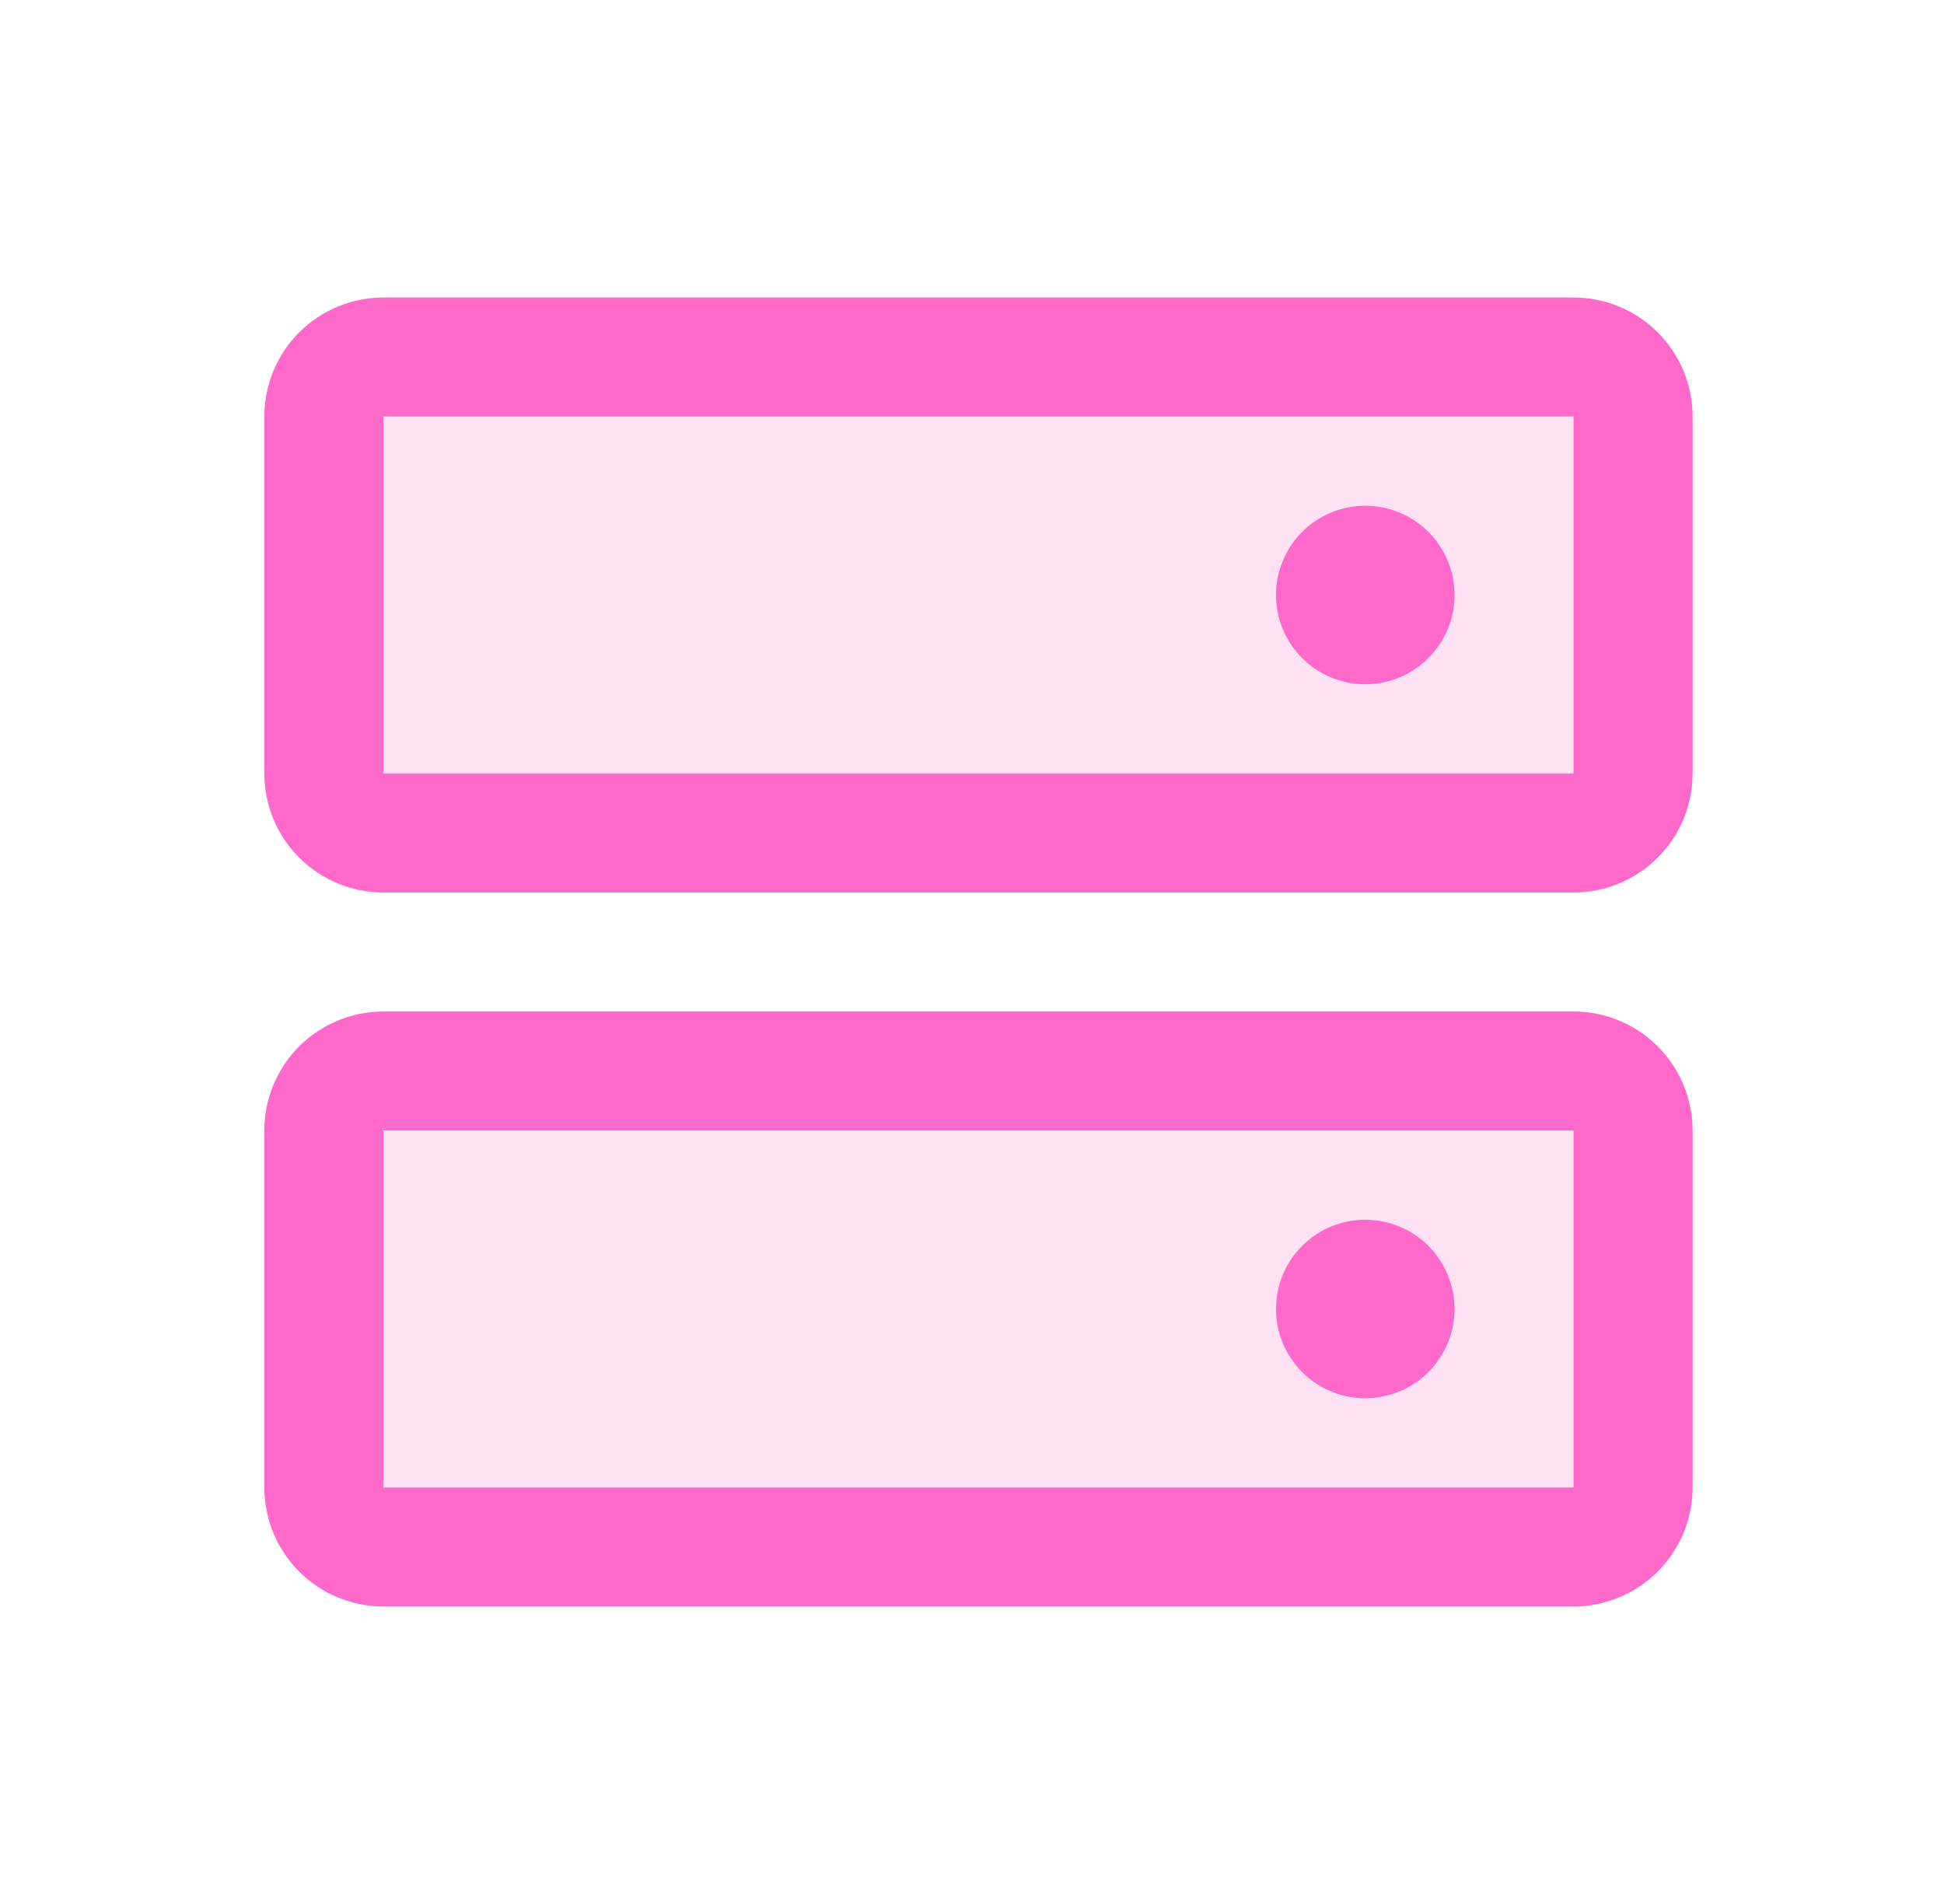
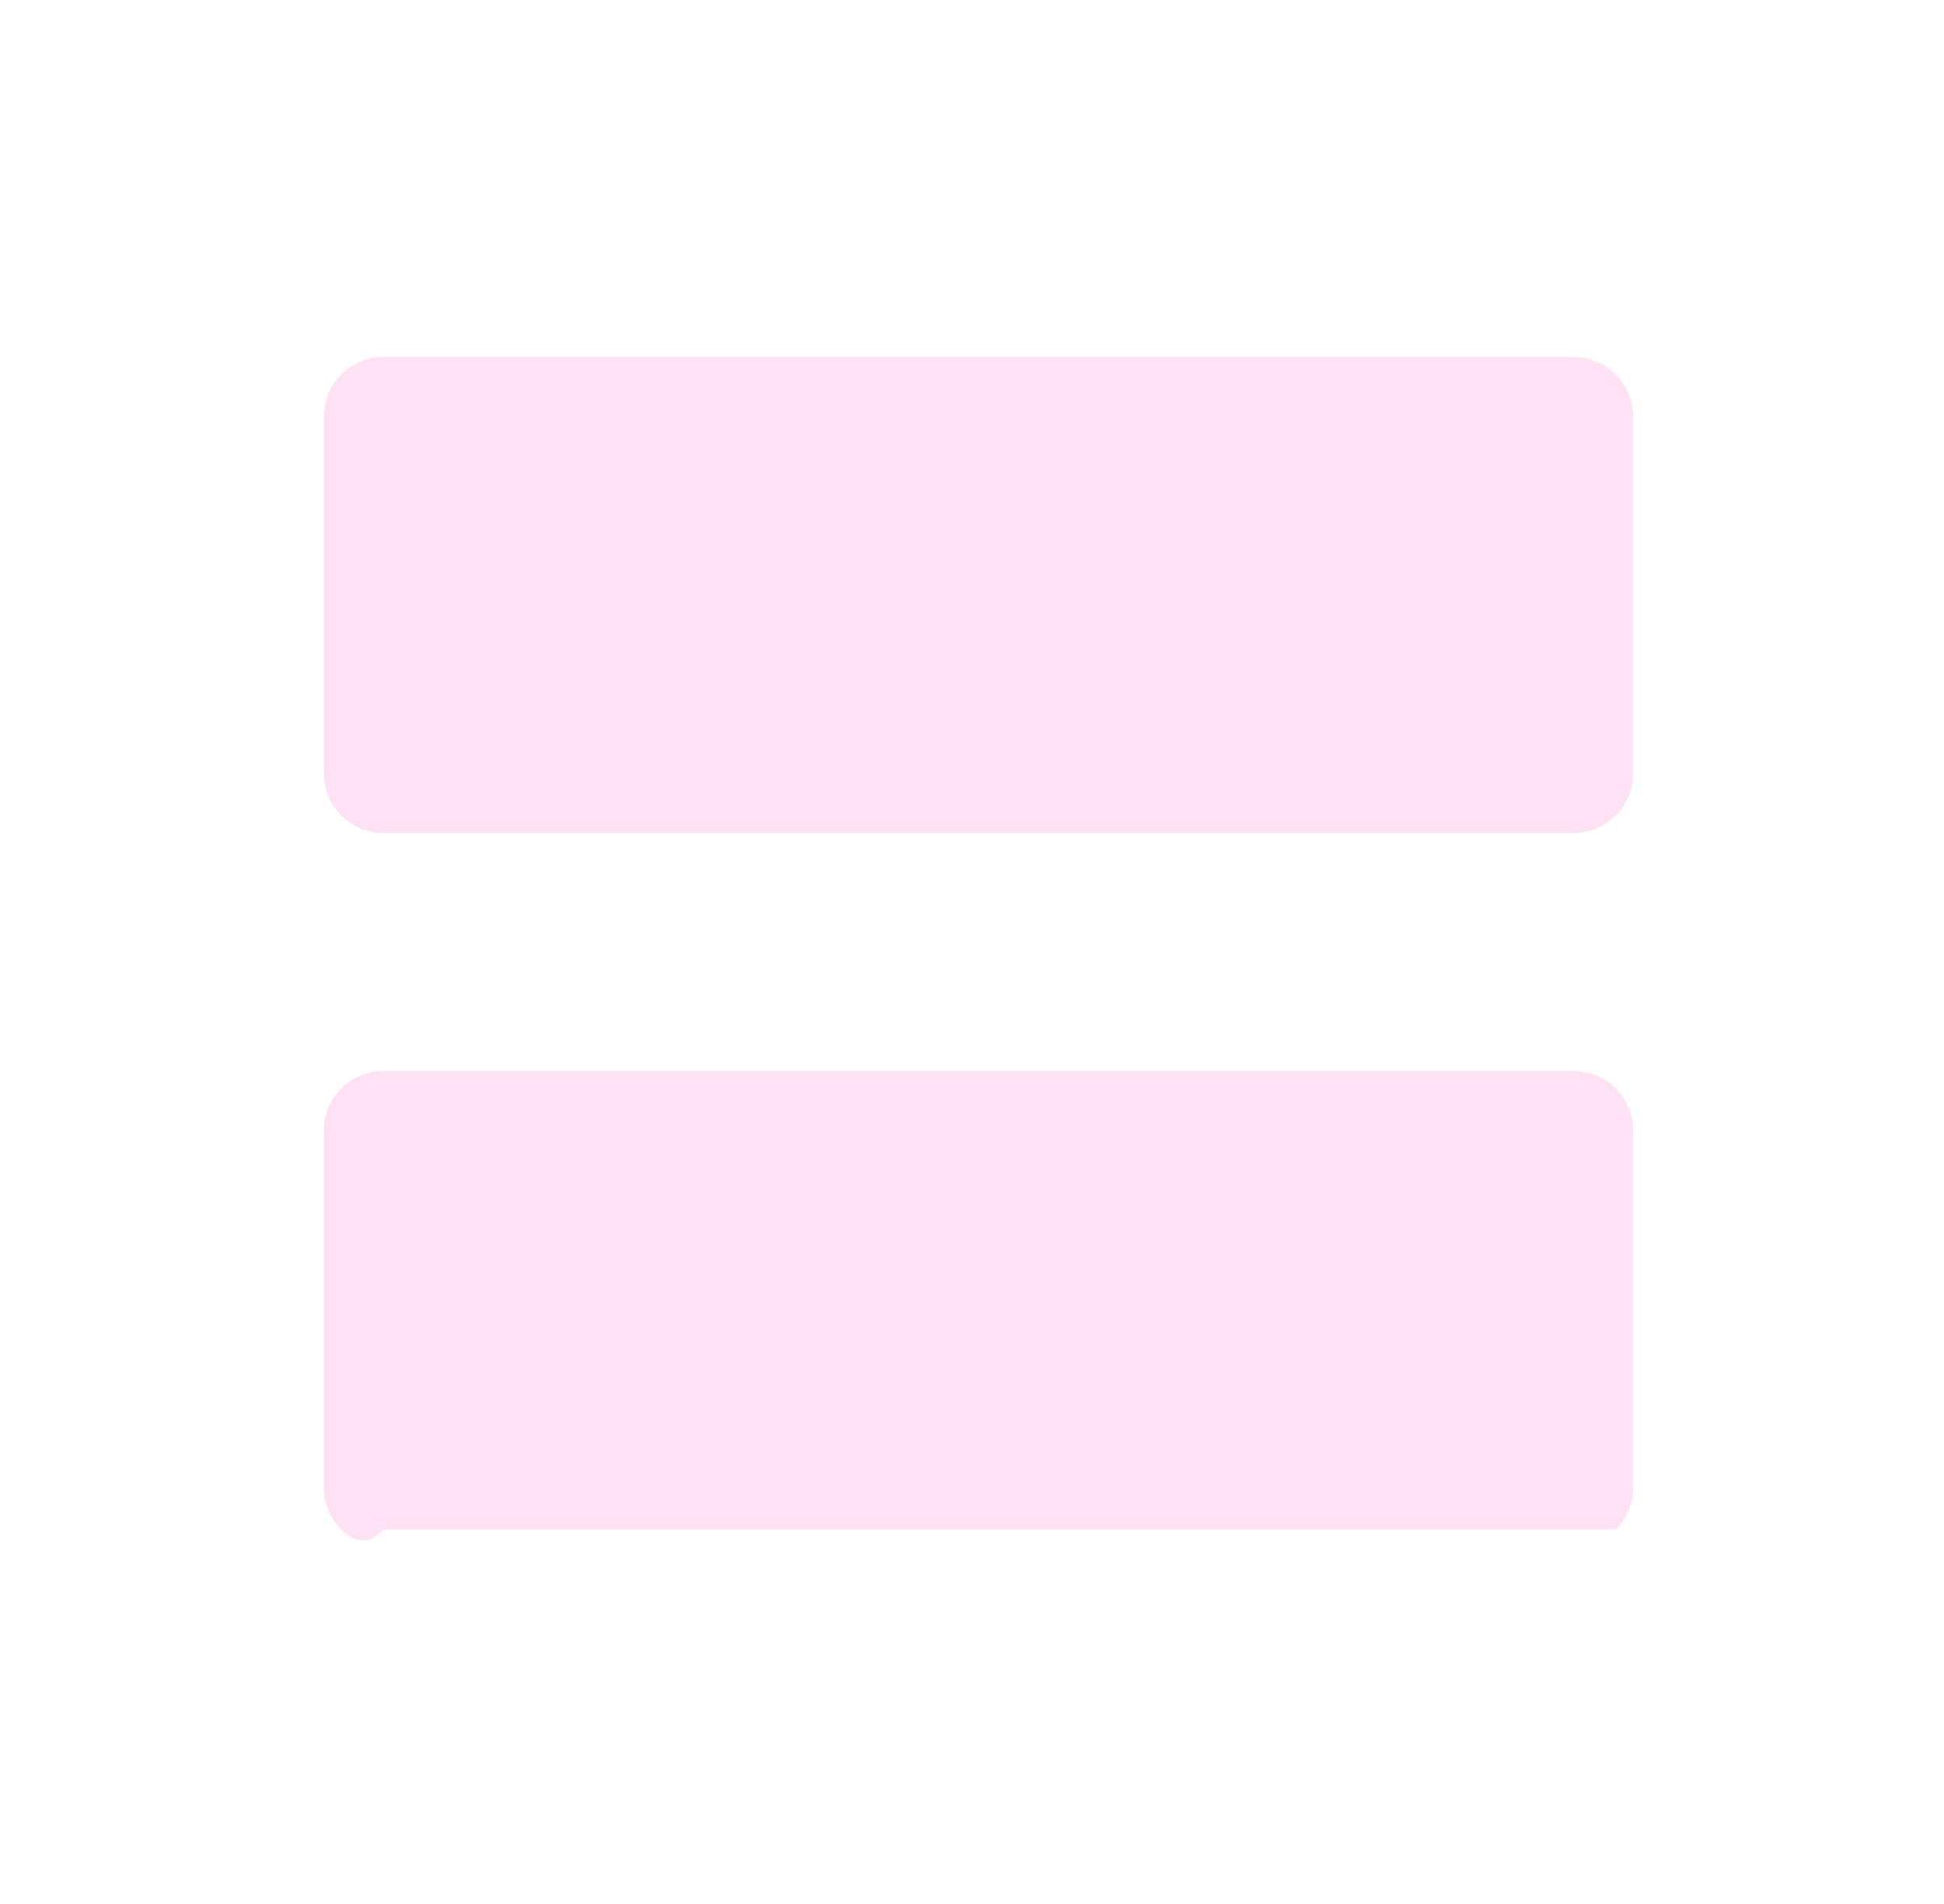
<svg xmlns="http://www.w3.org/2000/svg" width="49" height="48" viewBox="0 0 49 48" fill="none">
-   <path opacity="0.2" d="M41.163 28.5V37.5C41.163 37.898 41.005 38.279 40.723 38.561C40.442 38.842 40.06 39 39.663 39H9.663C9.265 39 8.883 38.842 8.602 38.561C8.321 38.279 8.163 37.898 8.163 37.5V28.5C8.163 28.102 8.321 27.721 8.602 27.439C8.883 27.158 9.265 27 9.663 27H39.663C40.06 27 40.442 27.158 40.723 27.439C41.005 27.721 41.163 28.102 41.163 28.5ZM39.663 9H9.663C9.265 9 8.883 9.158 8.602 9.439C8.321 9.721 8.163 10.102 8.163 10.5V19.5C8.163 19.898 8.321 20.279 8.602 20.561C8.883 20.842 9.265 21 9.663 21H39.663C40.06 21 40.442 20.842 40.723 20.561C41.005 20.279 41.163 19.898 41.163 19.5V10.5C41.163 10.102 41.005 9.721 40.723 9.439C40.442 9.158 40.06 9 39.663 9Z" fill="#FF69CA" />
-   <path d="M39.663 25.5H9.663C8.867 25.5 8.104 25.816 7.541 26.379C6.979 26.941 6.663 27.704 6.663 28.5V37.5C6.663 38.296 6.979 39.059 7.541 39.621C8.104 40.184 8.867 40.5 9.663 40.5H39.663C40.458 40.5 41.221 40.184 41.784 39.621C42.346 39.059 42.663 38.296 42.663 37.5V28.5C42.663 27.704 42.346 26.941 41.784 26.379C41.221 25.816 40.458 25.5 39.663 25.5ZM39.663 37.5H9.663V28.5H39.663V37.5ZM39.663 7.5H9.663C8.867 7.5 8.104 7.816 7.541 8.379C6.979 8.941 6.663 9.704 6.663 10.5V19.5C6.663 20.296 6.979 21.059 7.541 21.621C8.104 22.184 8.867 22.5 9.663 22.5H39.663C40.458 22.5 41.221 22.184 41.784 21.621C42.346 21.059 42.663 20.296 42.663 19.5V10.5C42.663 9.704 42.346 8.941 41.784 8.379C41.221 7.816 40.458 7.5 39.663 7.5ZM39.663 19.5H9.663V10.5H39.663V19.5ZM36.663 15C36.663 15.445 36.531 15.88 36.283 16.25C36.036 16.62 35.685 16.908 35.274 17.079C34.862 17.249 34.41 17.294 33.974 17.207C33.537 17.12 33.136 16.906 32.822 16.591C32.507 16.276 32.293 15.875 32.206 15.439C32.119 15.002 32.164 14.55 32.334 14.139C32.504 13.728 32.793 13.376 33.163 13.129C33.533 12.882 33.968 12.75 34.413 12.75C35.009 12.75 35.582 12.987 36.004 13.409C36.425 13.831 36.663 14.403 36.663 15ZM36.663 33C36.663 33.445 36.531 33.88 36.283 34.25C36.036 34.62 35.685 34.908 35.274 35.079C34.862 35.249 34.41 35.294 33.974 35.207C33.537 35.12 33.136 34.906 32.822 34.591C32.507 34.276 32.293 33.875 32.206 33.439C32.119 33.002 32.164 32.55 32.334 32.139C32.504 31.728 32.793 31.376 33.163 31.129C33.533 30.882 33.968 30.75 34.413 30.75C35.009 30.75 35.582 30.987 36.004 31.409C36.425 31.831 36.663 32.403 36.663 33Z" fill="#FF69CA" />
+   <path opacity="0.2" d="M41.163 28.5V37.5C41.163 37.898 41.005 38.279 40.723 38.561H9.663C9.265 39 8.883 38.842 8.602 38.561C8.321 38.279 8.163 37.898 8.163 37.5V28.5C8.163 28.102 8.321 27.721 8.602 27.439C8.883 27.158 9.265 27 9.663 27H39.663C40.06 27 40.442 27.158 40.723 27.439C41.005 27.721 41.163 28.102 41.163 28.5ZM39.663 9H9.663C9.265 9 8.883 9.158 8.602 9.439C8.321 9.721 8.163 10.102 8.163 10.5V19.5C8.163 19.898 8.321 20.279 8.602 20.561C8.883 20.842 9.265 21 9.663 21H39.663C40.06 21 40.442 20.842 40.723 20.561C41.005 20.279 41.163 19.898 41.163 19.5V10.5C41.163 10.102 41.005 9.721 40.723 9.439C40.442 9.158 40.06 9 39.663 9Z" fill="#FF69CA" />
</svg>